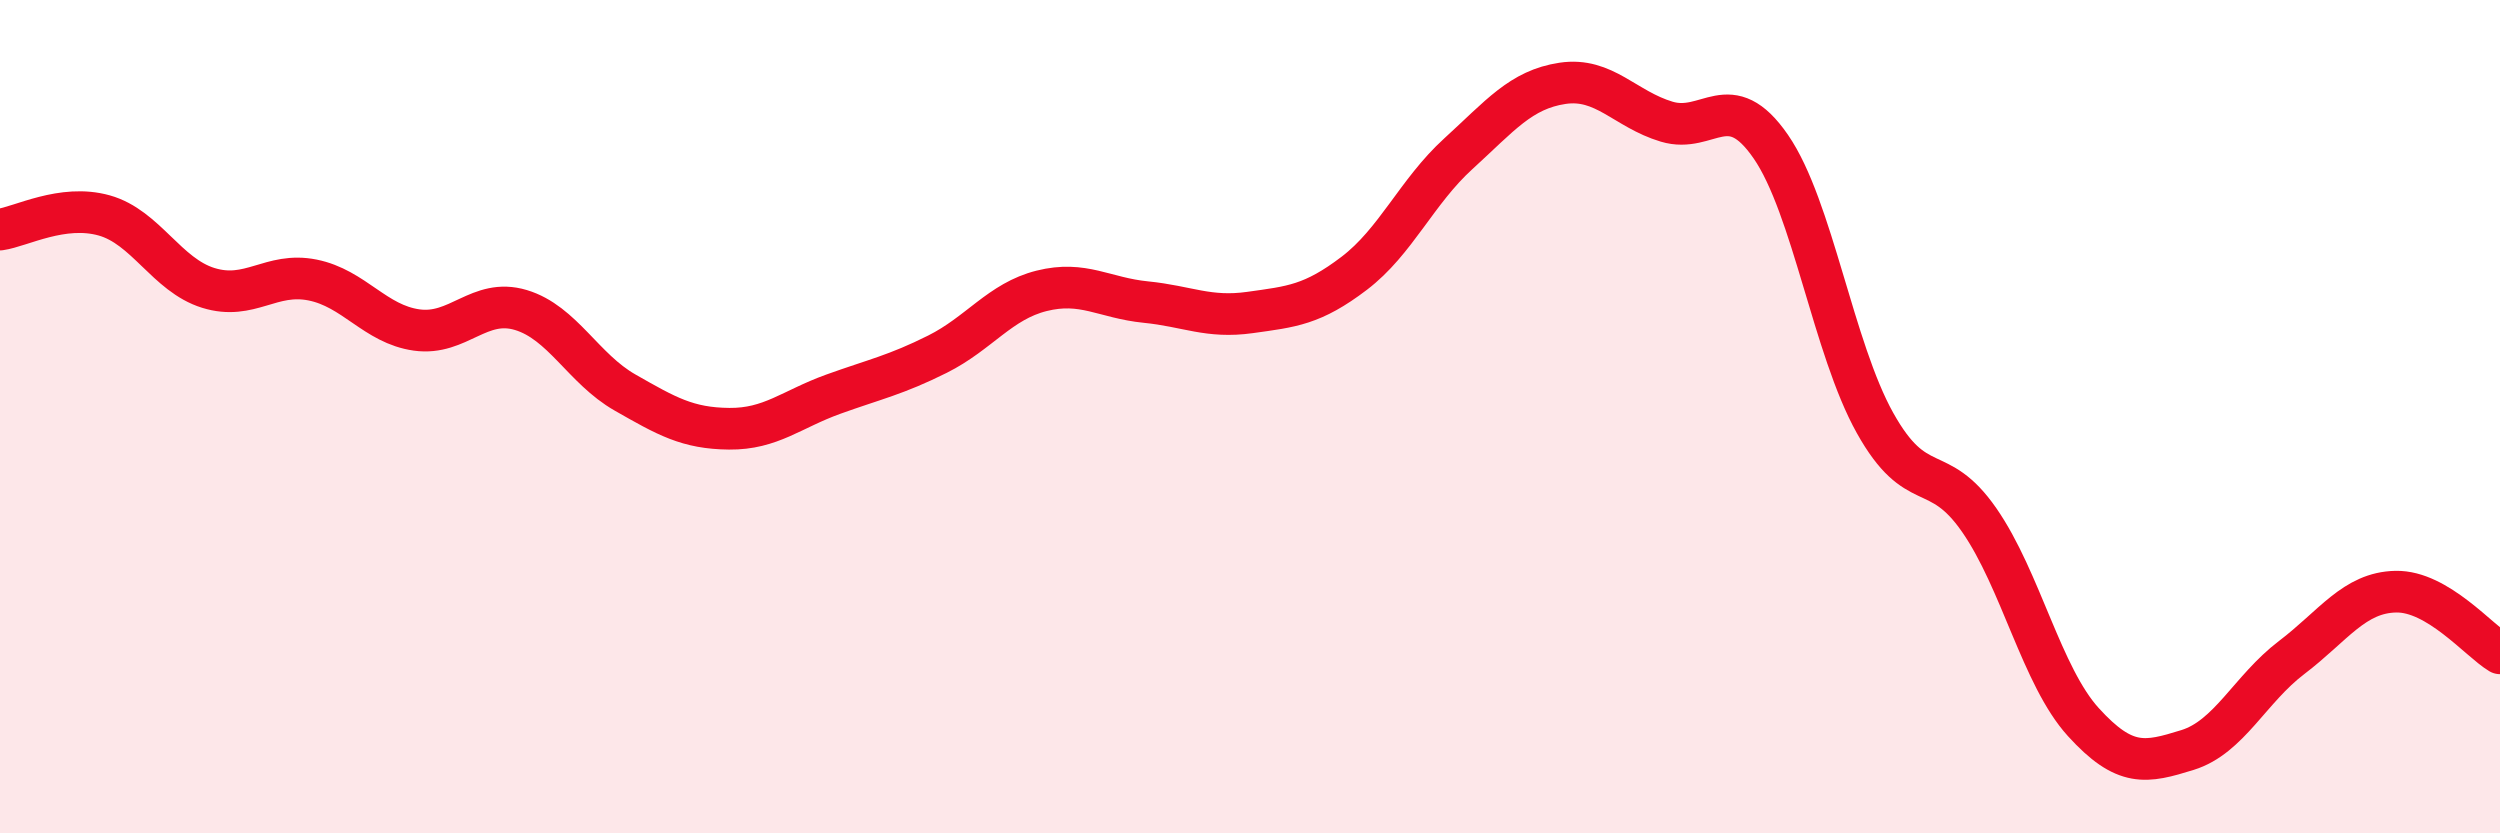
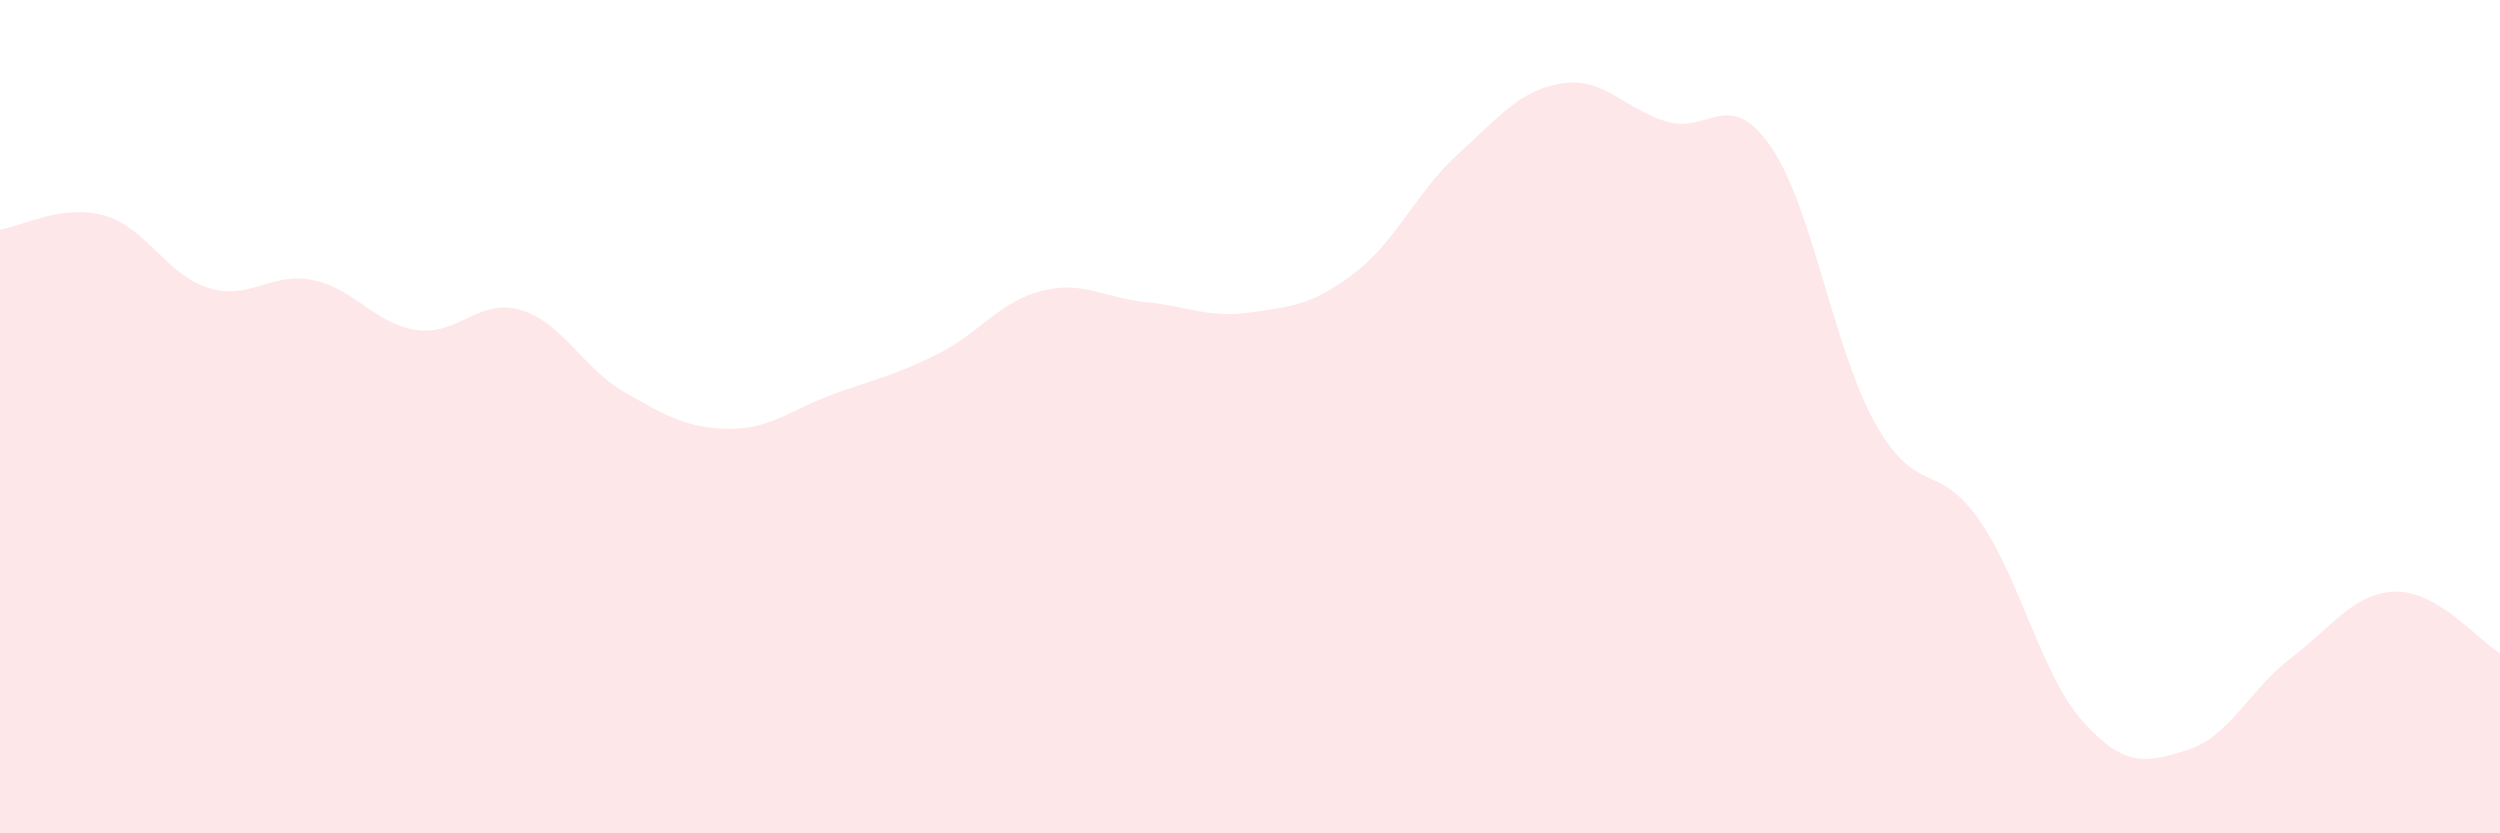
<svg xmlns="http://www.w3.org/2000/svg" width="60" height="20" viewBox="0 0 60 20">
  <path d="M 0,5.51 C 0.5,5.44 1.5,4.89 2.5,5.17 C 3.5,5.45 4,6.6 5,6.91 C 6,7.22 6.5,6.52 7.5,6.72 C 8.5,6.92 9,7.78 10,7.92 C 11,8.06 11.5,7.14 12.5,7.44 C 13.5,7.74 14,8.85 15,9.42 C 16,9.99 16.5,10.28 17.5,10.29 C 18.5,10.3 19,9.82 20,9.46 C 21,9.1 21.5,9 22.5,8.5 C 23.5,8 24,7.23 25,6.98 C 26,6.73 26.5,7.15 27.5,7.25 C 28.5,7.35 29,7.64 30,7.5 C 31,7.36 31.5,7.32 32.5,6.56 C 33.5,5.8 34,4.6 35,3.69 C 36,2.78 36.5,2.15 37.5,2 C 38.5,1.85 39,2.62 40,2.92 C 41,3.22 41.5,2.07 42.5,3.52 C 43.5,4.97 44,8.36 45,10.15 C 46,11.94 46.5,11.04 47.5,12.48 C 48.5,13.92 49,16.23 50,17.33 C 51,18.43 51.5,18.31 52.5,18 C 53.5,17.69 54,16.54 55,15.78 C 56,15.02 56.5,14.22 57.5,14.2 C 58.5,14.18 59.5,15.38 60,15.68L60 20L0 20Z" fill="#EB0A25" opacity="0.1" stroke-linecap="round" stroke-linejoin="round" />
-   <path d="M 0,5.51 C 0.5,5.44 1.5,4.89 2.5,5.17 C 3.5,5.45 4,6.6 5,6.91 C 6,7.22 6.5,6.52 7.5,6.72 C 8.5,6.92 9,7.78 10,7.92 C 11,8.06 11.5,7.14 12.5,7.44 C 13.5,7.74 14,8.85 15,9.42 C 16,9.99 16.5,10.28 17.5,10.29 C 18.5,10.3 19,9.82 20,9.46 C 21,9.1 21.5,9 22.5,8.5 C 23.5,8 24,7.23 25,6.98 C 26,6.73 26.5,7.15 27.5,7.25 C 28.5,7.35 29,7.64 30,7.5 C 31,7.36 31.5,7.32 32.5,6.56 C 33.5,5.8 34,4.6 35,3.69 C 36,2.78 36.5,2.15 37.5,2 C 38.5,1.85 39,2.62 40,2.92 C 41,3.22 41.5,2.07 42.5,3.52 C 43.5,4.97 44,8.36 45,10.15 C 46,11.94 46.5,11.04 47.5,12.48 C 48.5,13.92 49,16.23 50,17.33 C 51,18.43 51.5,18.31 52.5,18 C 53.5,17.69 54,16.54 55,15.78 C 56,15.02 56.5,14.22 57.5,14.2 C 58.5,14.18 59.5,15.38 60,15.68" stroke="#EB0A25" stroke-width="1" fill="none" stroke-linecap="round" stroke-linejoin="round" />
</svg>